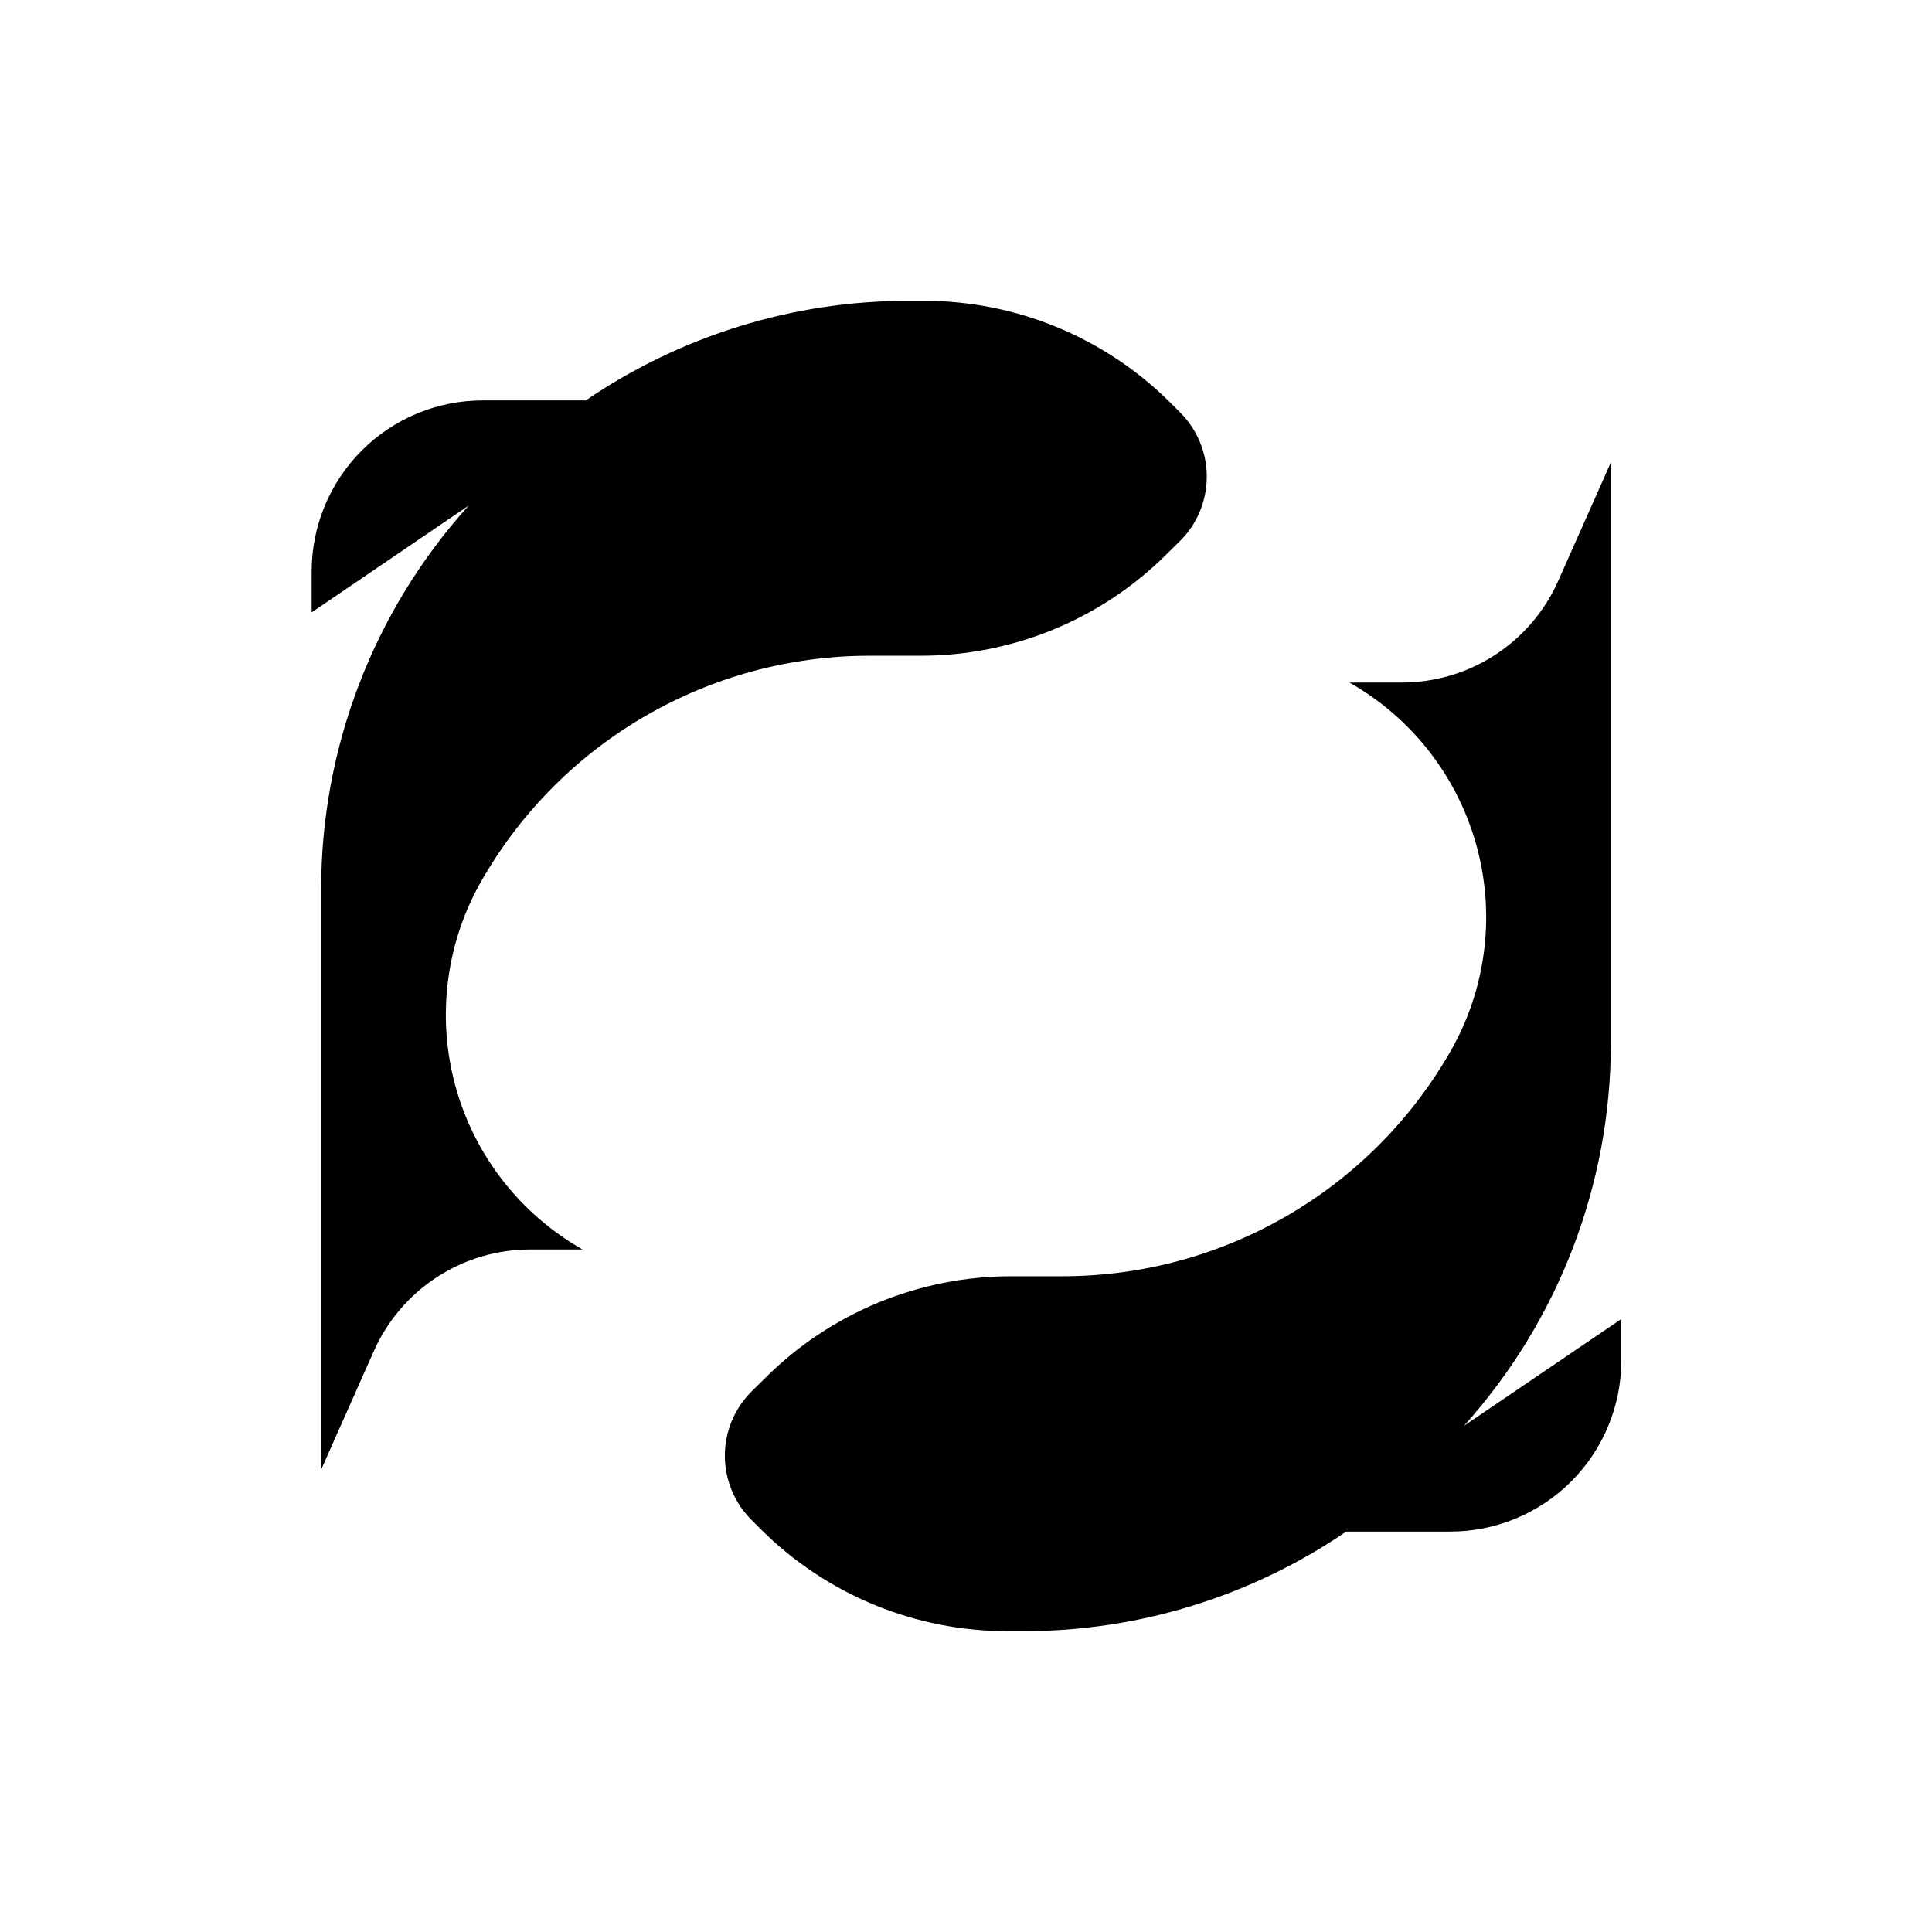
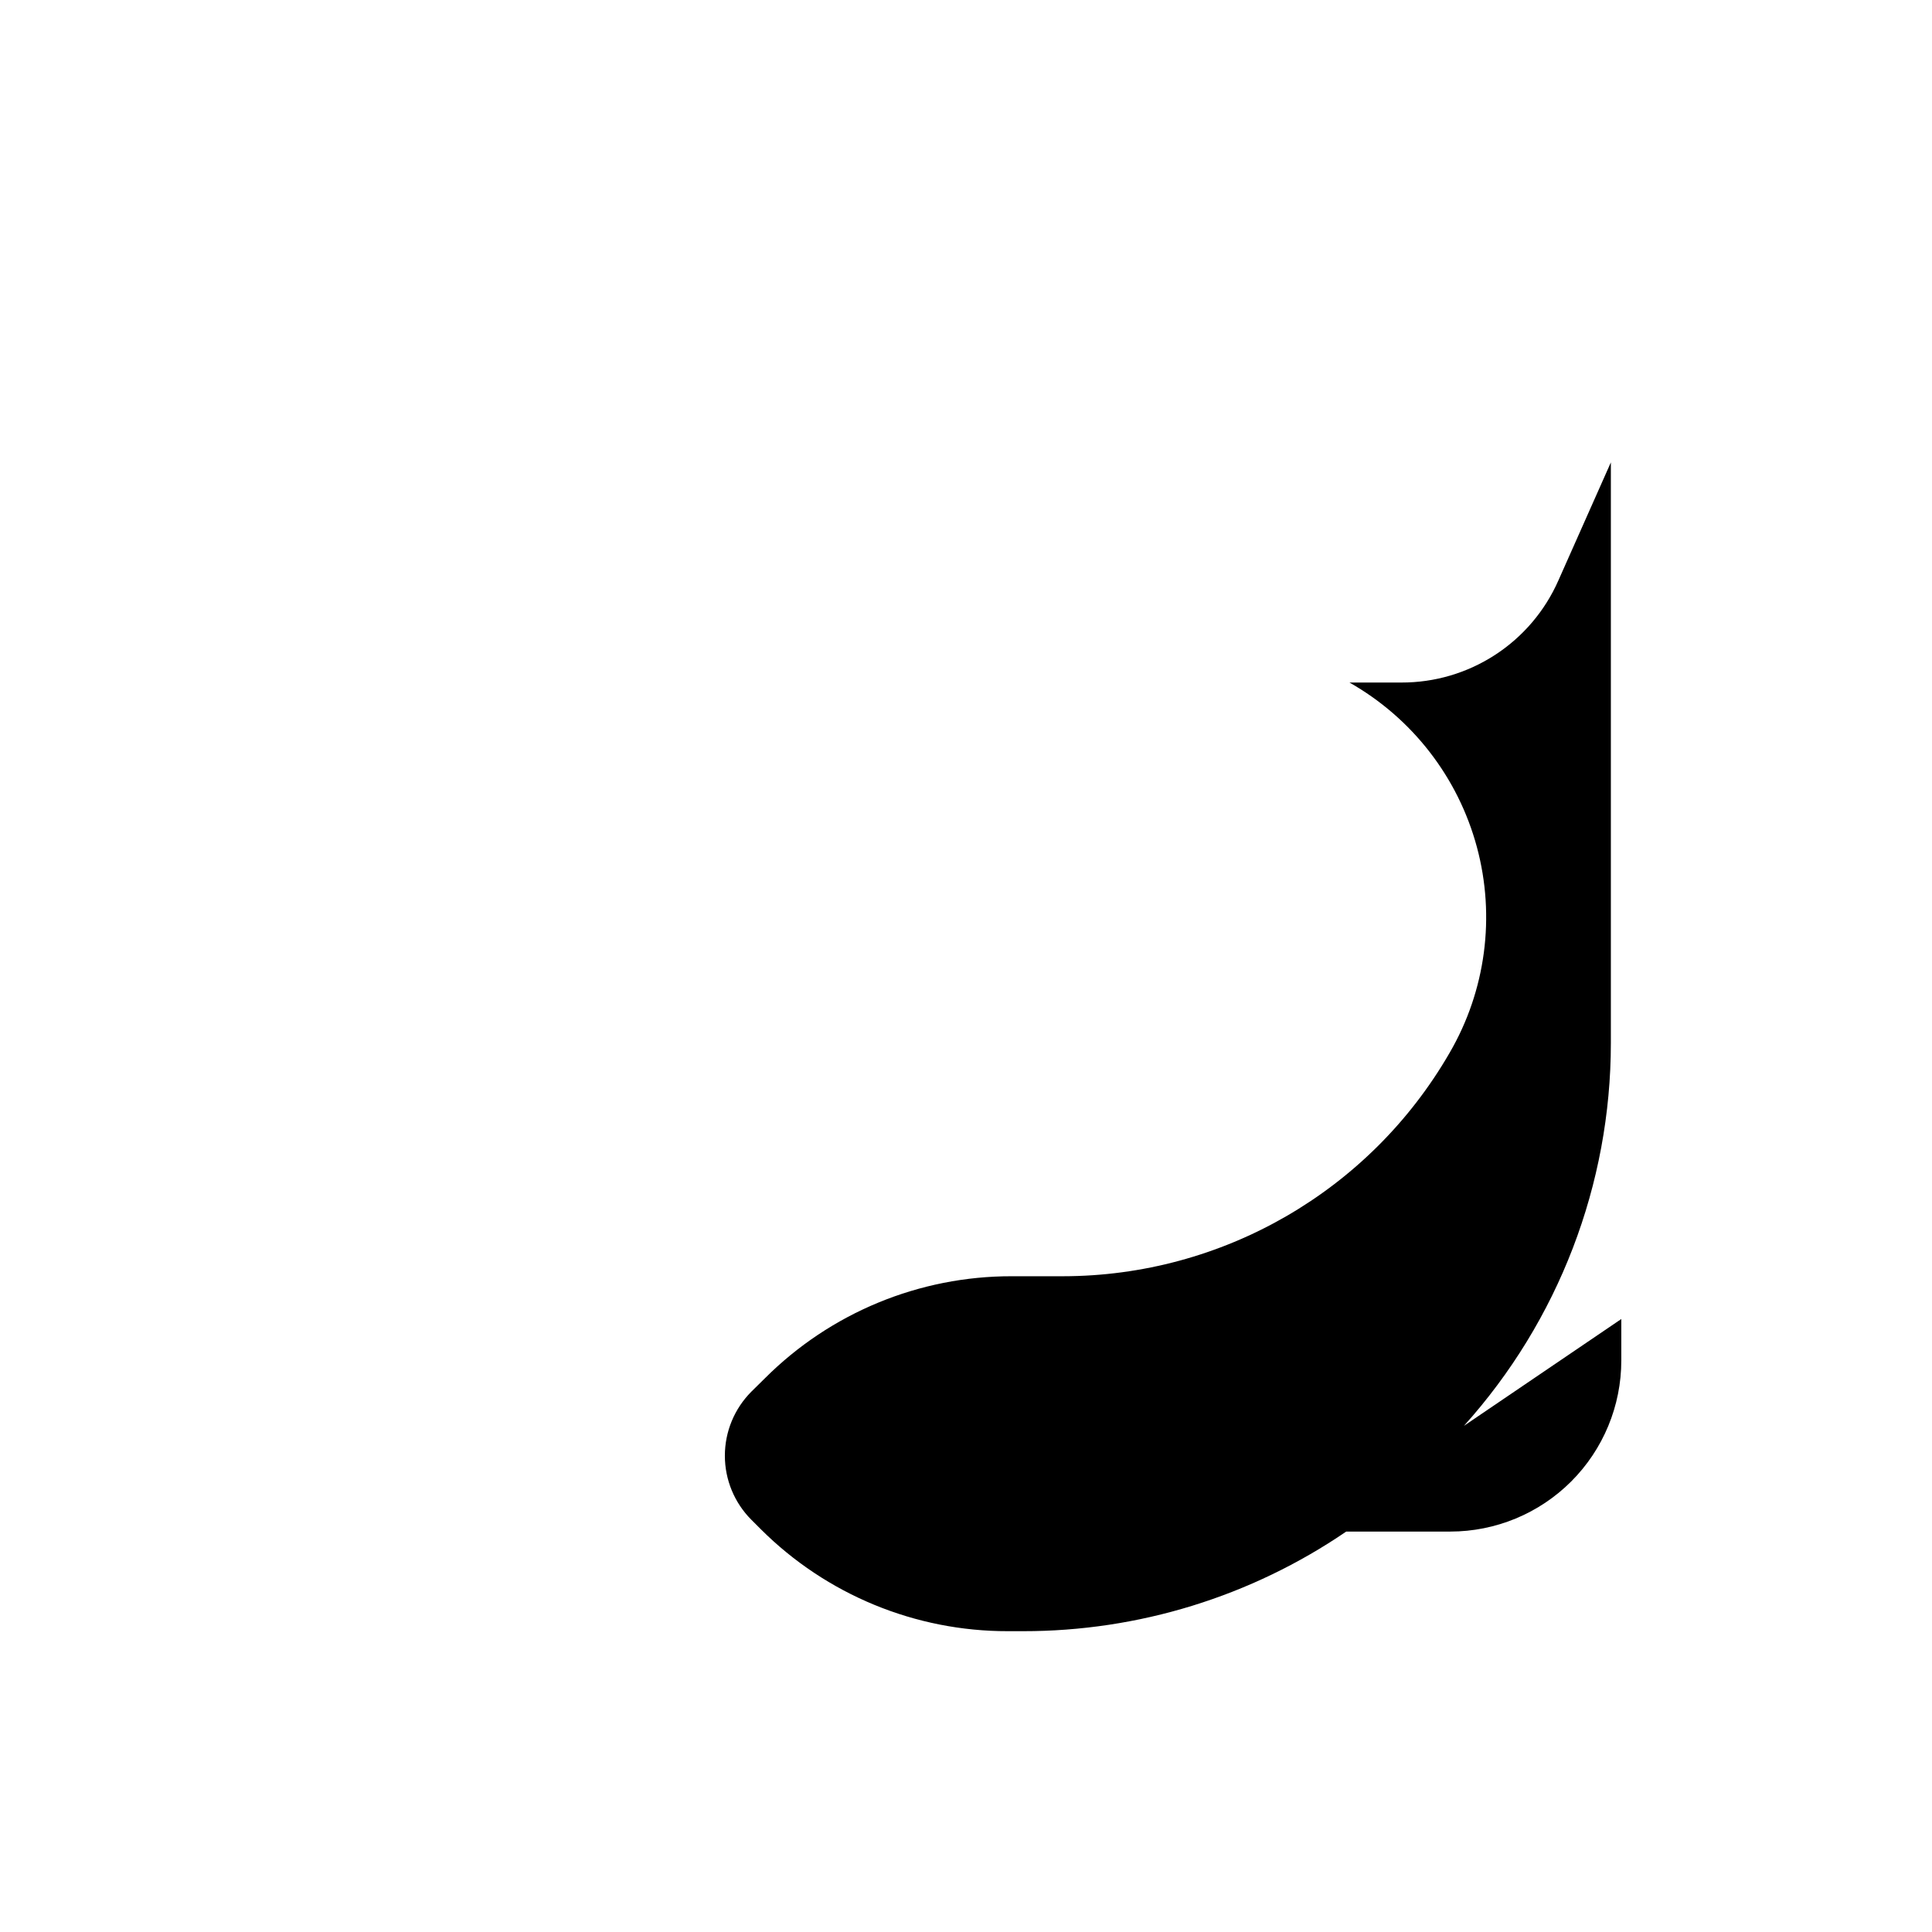
<svg xmlns="http://www.w3.org/2000/svg" fill="#000000" width="800px" height="800px" version="1.1" viewBox="144 144 512 512">
  <g>
-     <path d="m456.68 253.24-2.519-2.519c-17.383-17.336-40.941-27.051-65.492-27.004h-3.781c-30.555-0.031-60.41 9.172-85.645 26.398h-27.309c-12.023 0-23.559 4.777-32.062 13.281-8.504 8.504-13.281 20.039-13.281 32.062v10.832l41.613-28.312h0.004c-25.219 27.93-39.152 64.238-39.098 101.87v153.61l13.906-31.285c3.555-8.066 9.387-14.922 16.777-19.727 7.391-4.805 16.02-7.352 24.836-7.328h14.258-0.504c-16.621-9.426-28.777-25.113-33.758-43.562-4.981-18.449-2.363-38.121 7.258-54.629 21.152-36.574 60.18-59.109 102.43-59.148h13.504-0.004c24.562 0.055 48.133-9.68 65.496-27.055l3.578-3.527c4.473-4.531 6.961-10.652 6.922-17.02-0.035-6.367-2.598-12.457-7.125-16.938z" />
    <path d="m531.95 521.87c25.07-27.852 38.941-63.996 38.945-101.47v-153.86l-13.906 31.285c-3.555 8.07-9.383 14.926-16.777 19.73-7.391 4.805-16.02 7.352-24.836 7.324h-14.258 0.504c16.621 9.426 28.781 25.113 33.758 43.562 4.981 18.449 2.367 38.125-7.258 54.633-21.148 36.57-60.18 59.105-102.43 59.145h-13.5c-24.562-0.055-48.133 9.684-65.496 27.055l-3.578 3.527c-4.496 4.508-7.023 10.613-7.023 16.98 0 6.363 2.527 12.473 7.023 16.977l2.519 2.519c17.383 17.336 40.945 27.051 65.496 27.004h3.981c30.555 0.031 60.41-9.172 85.648-26.398h27.559c12.023 0 23.559-4.777 32.062-13.281 8.5-8.504 13.277-20.035 13.277-32.062v-10.984z" />
  </g>
</svg>